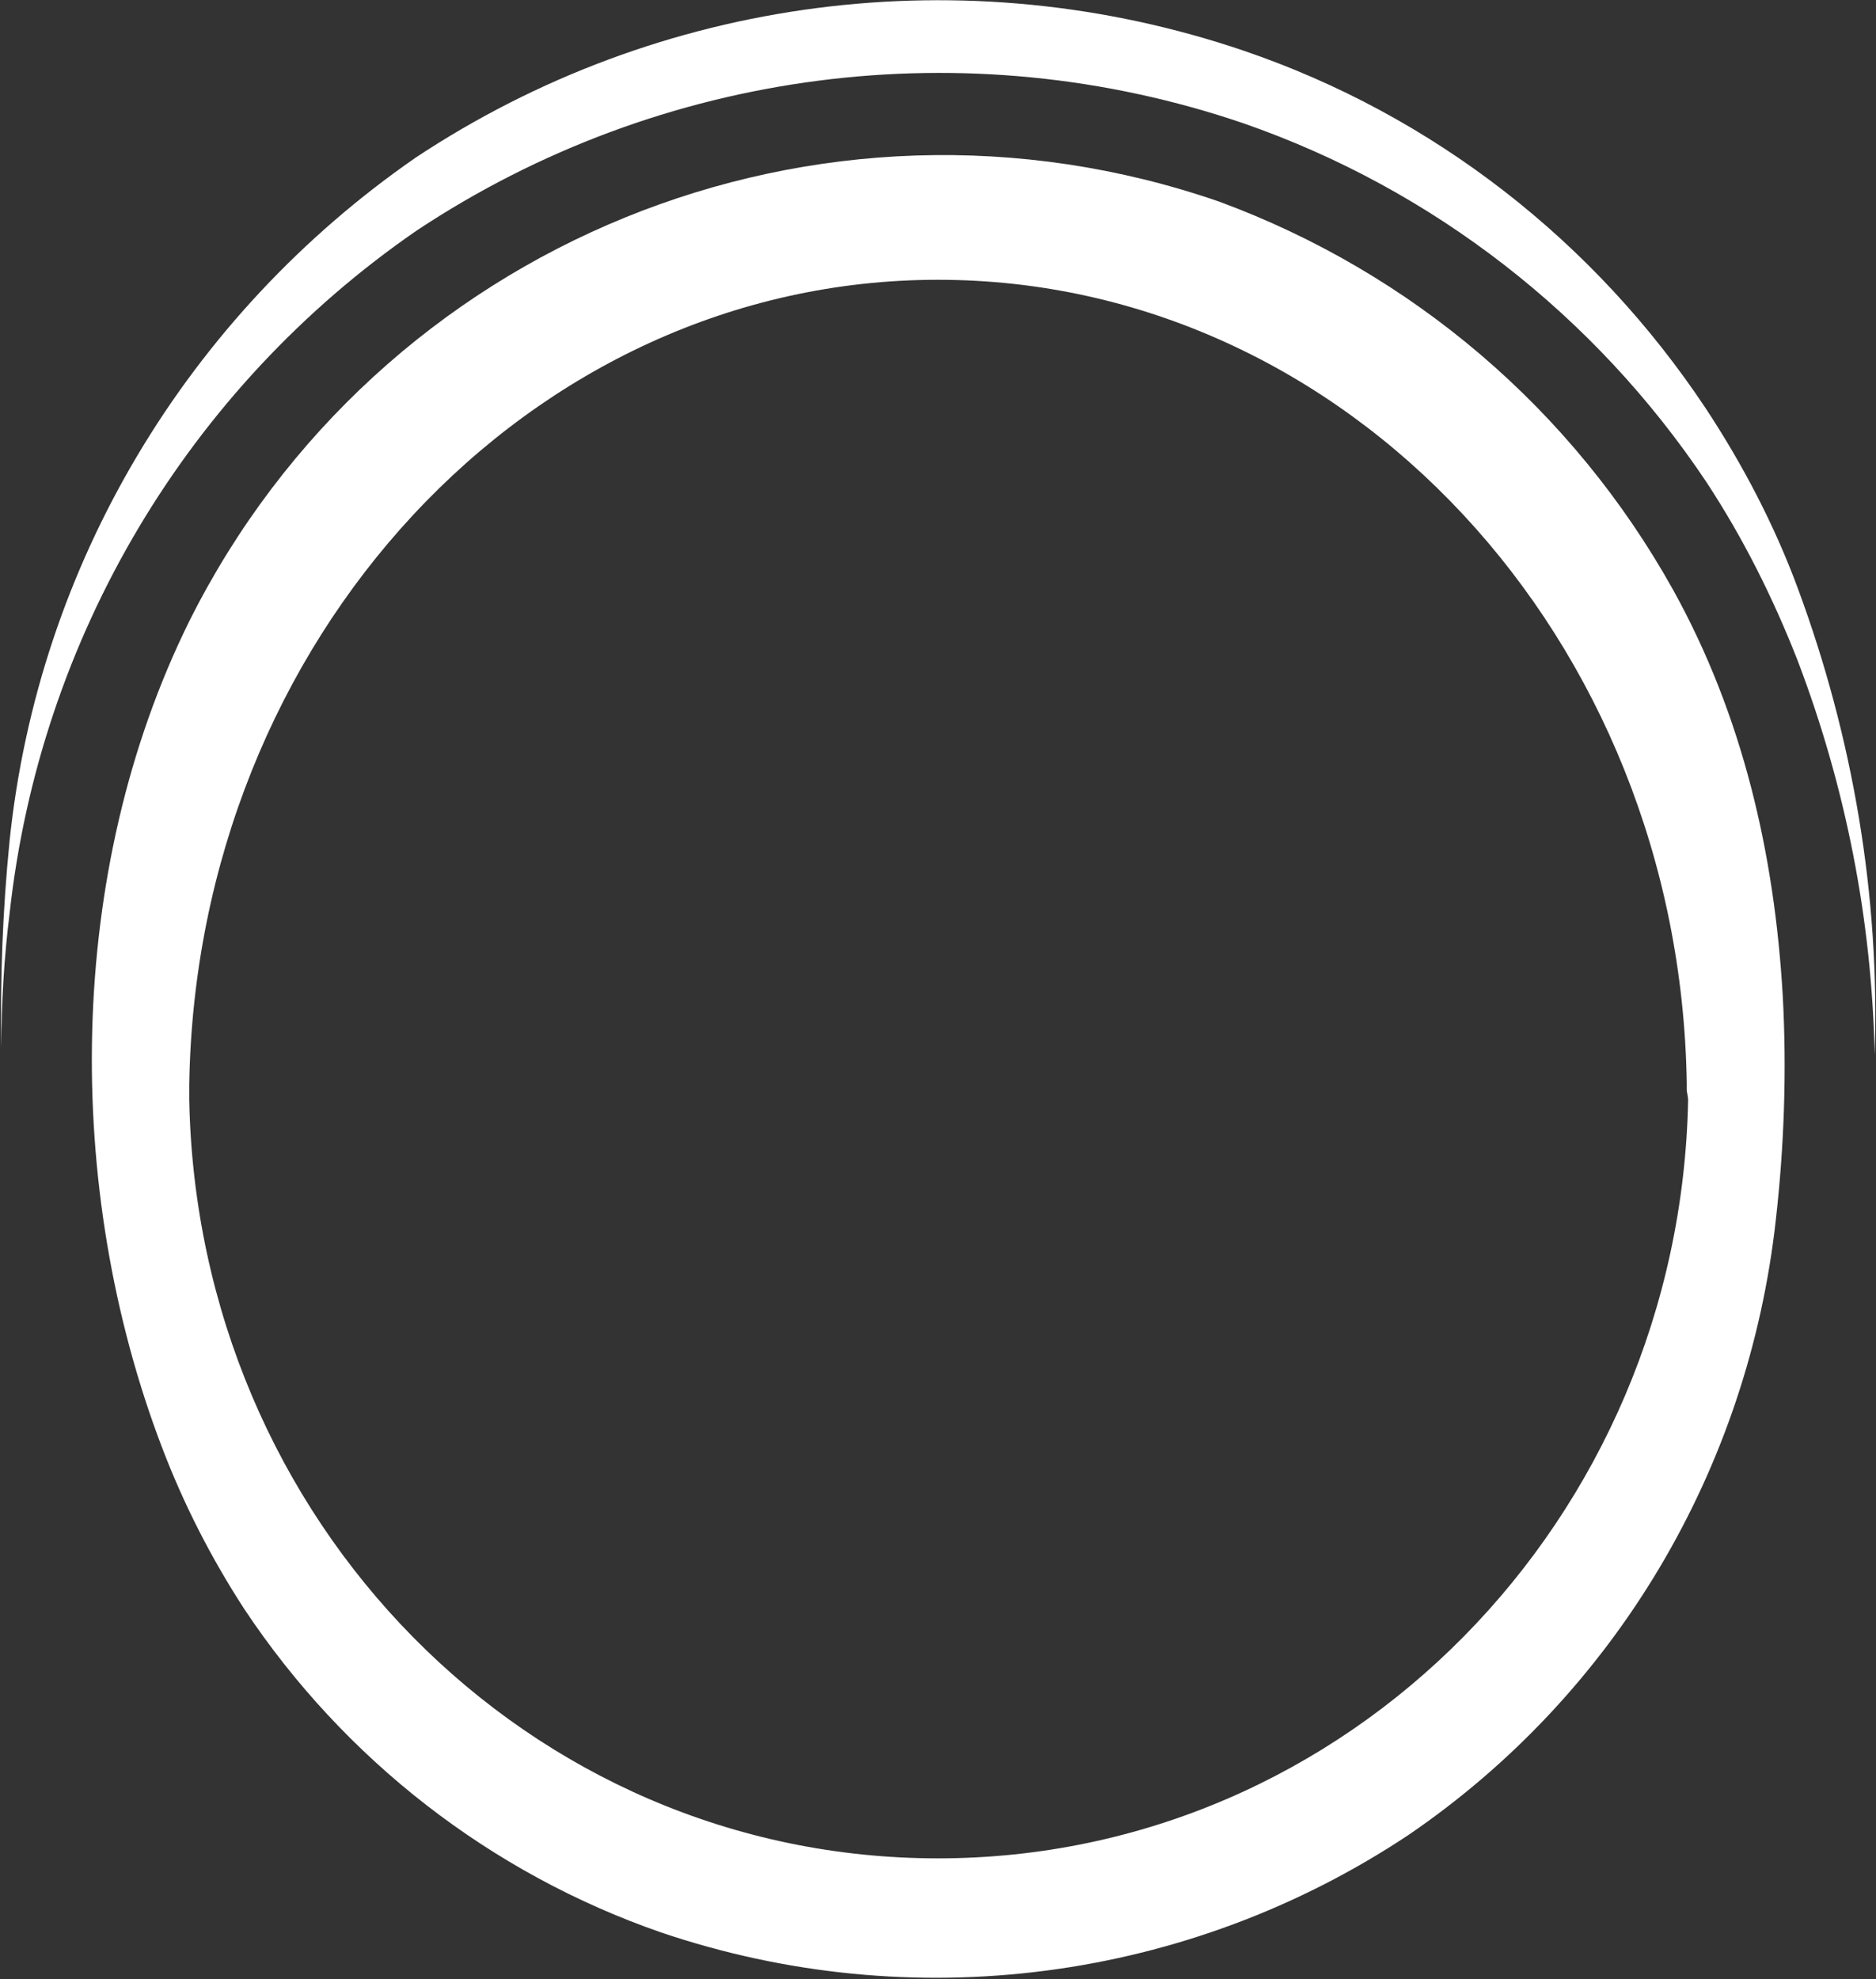
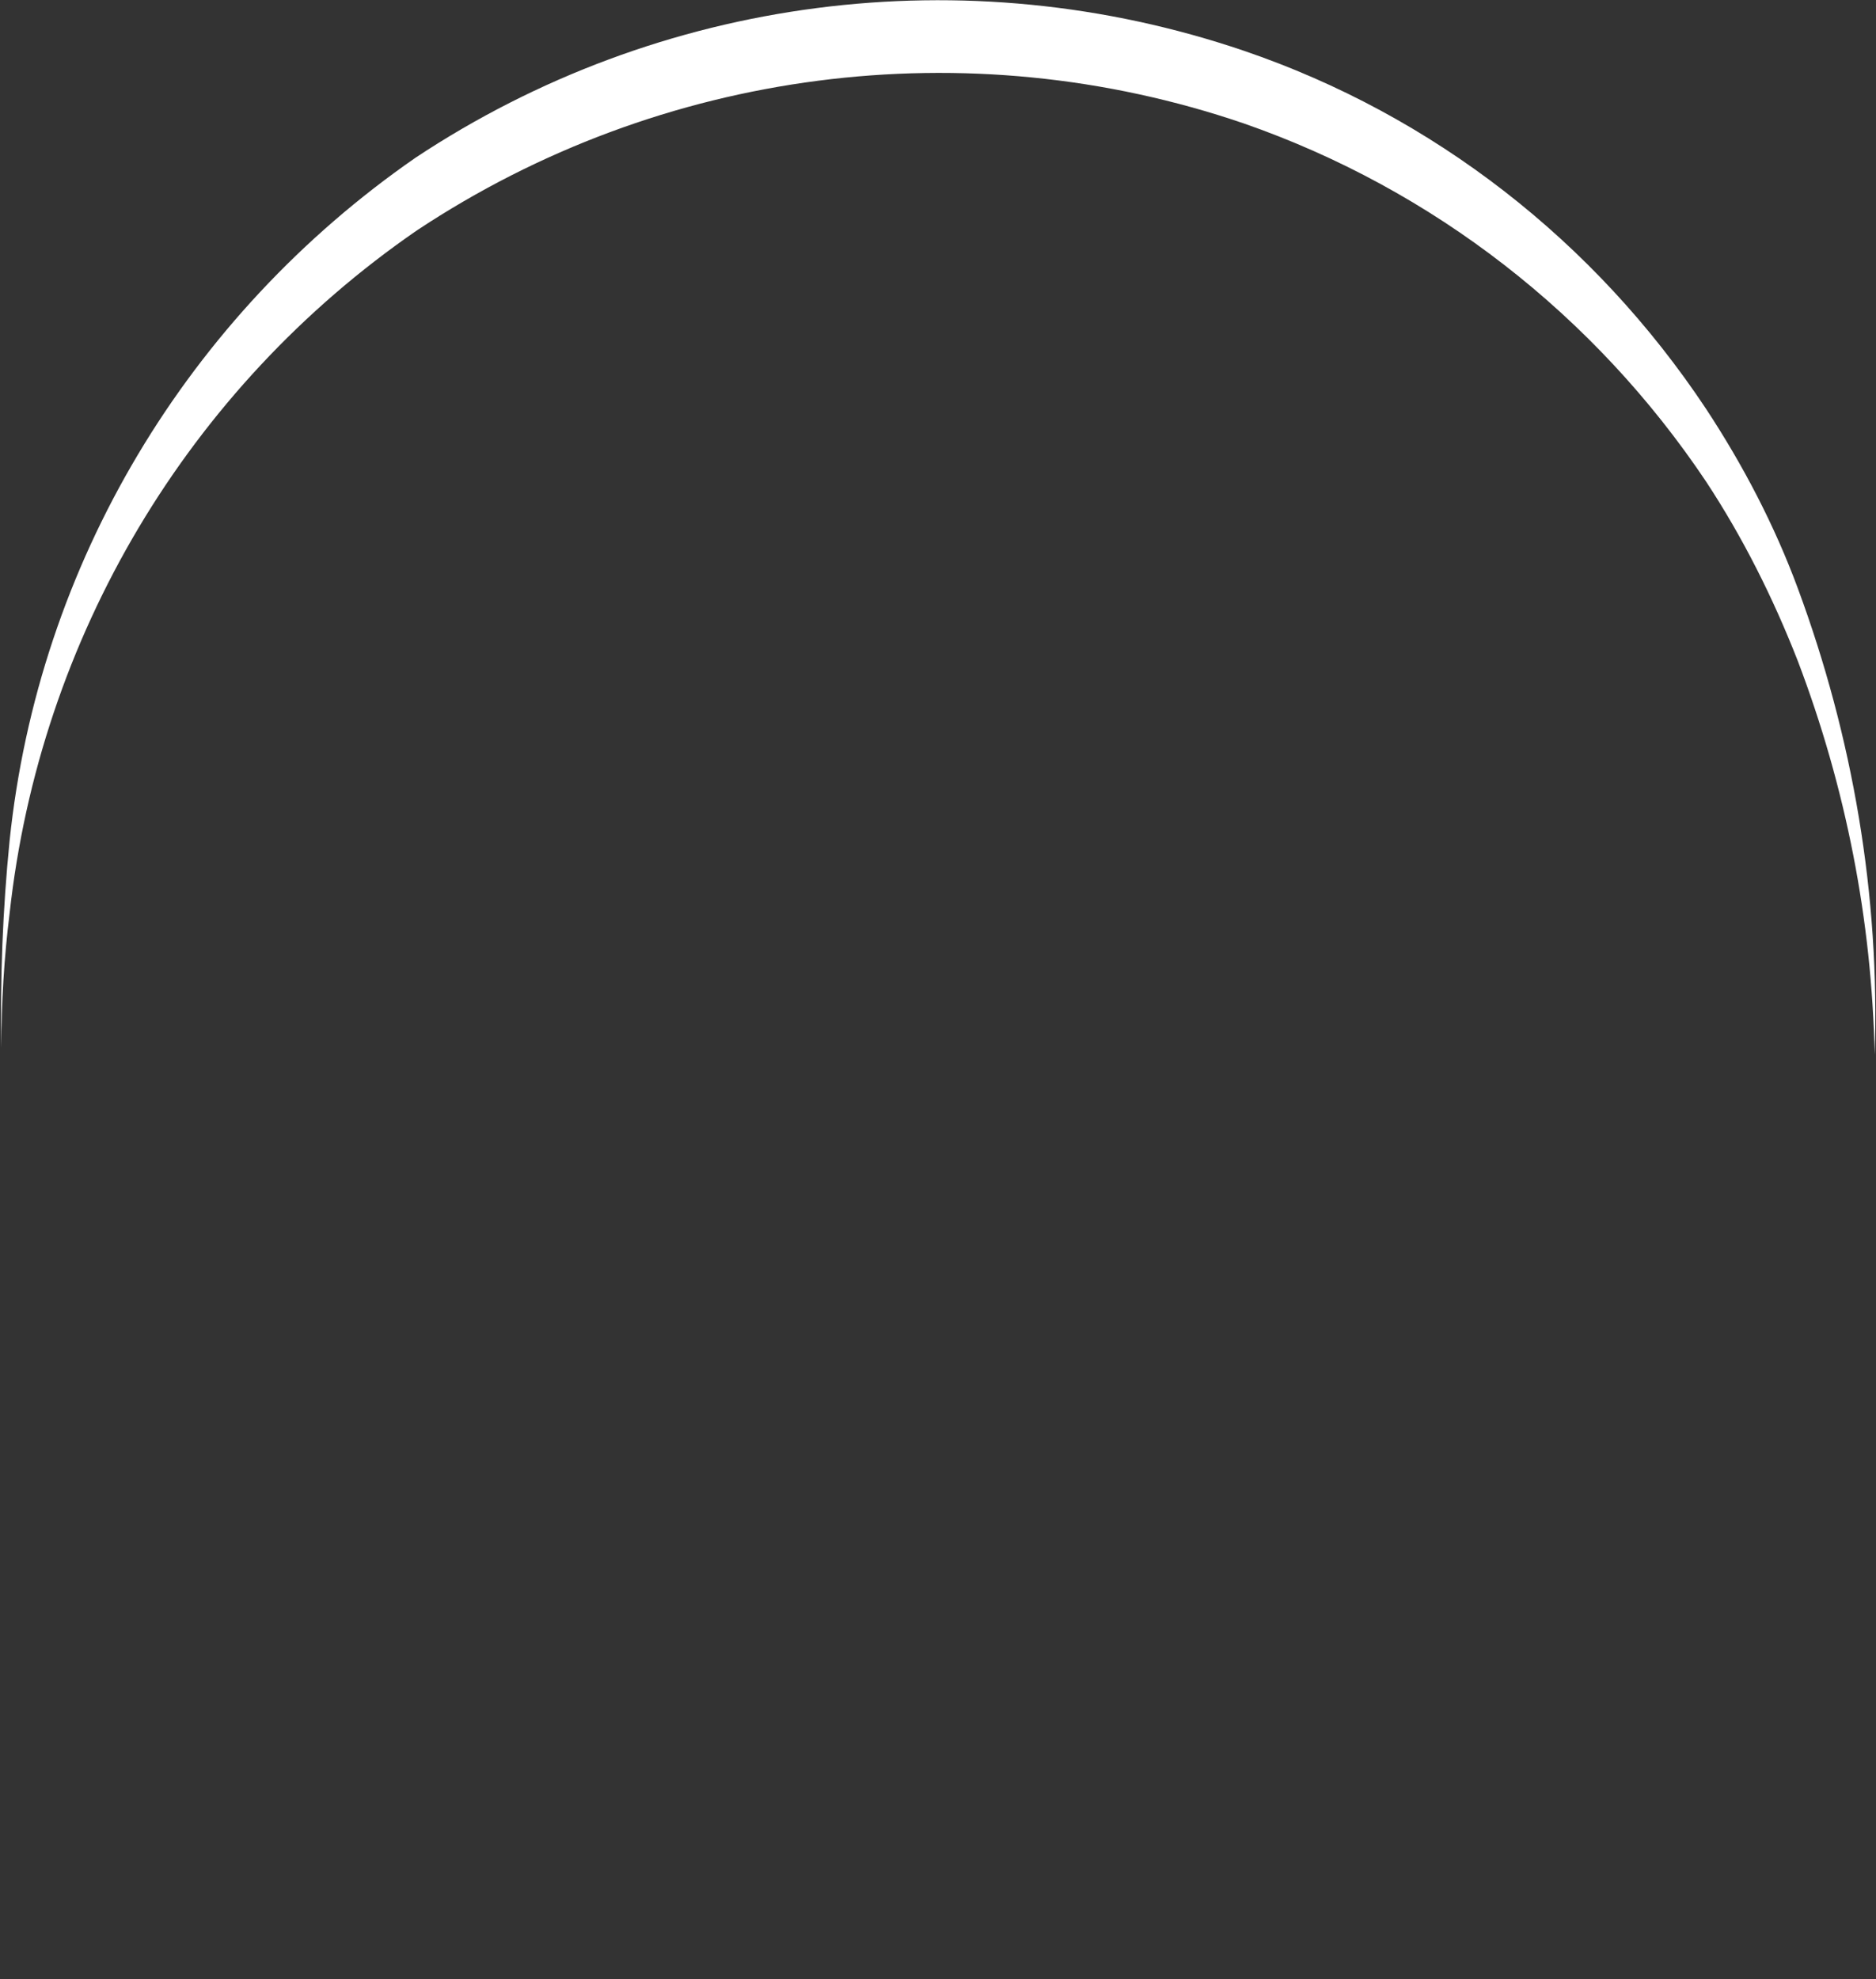
<svg xmlns="http://www.w3.org/2000/svg" version="1.1" id="Layer_1" x="0px" y="0px" viewBox="0 0 136.8 144.3" style="enable-background:new 0 0 136.8 144.3;" xml:space="preserve">
  <rect x="0" y="0" width="136.8" height="144.3" fill="#333333" stroke="none" />
  <style type="text/css">
	.st0{fill:#FFFFFF;}
	.st1{fill:none;}
</style>
  <g>
-     <path id="Path_224" class="st0" d="M130,72.6c-0.6-10.3-2.9-20.4-8-29.6c-7.3-13.1-19-23.1-33.1-28.3c-29.2-10.1-61.3,3-75.1,30.6   c-9,18.2-9.2,41.3-2,60.2c1.6,4.2,3.6,8.1,6,11.8c7.3,11,18,19.3,30.4,23.6c18.3,6.2,38.4,3.6,54.5-7.1   c15.1-10.3,24.8-26.7,26.8-44.9C130.1,83.6,130.3,78.1,130,72.6 M123.1,80.2L123.1,80.2c-0.6,30.6-24.8,55.3-54.7,55.3   s-54-24.6-54.6-55.3h0c0-0.2,0-0.4,0-0.6s0-0.4,0-0.5h0c0.5-32.5,24.8-58.7,54.6-58.7S122.5,46.5,123,79h0c0,0.2,0,0.4,0,0.5   S123.1,80,123.1,80.2" />
    <path id="Path_225" class="st0" d="M0.7,66.6c2.2-20.1,13-38.3,29.7-49.8C48.2,5,70.5,2.1,90.7,9c13.8,4.8,25.6,14,33.7,26.1   c2.7,4.1,4.9,8.5,6.7,13.1c3.5,9.2,5.4,18.9,5.6,28.7c0.4-11.6-1.6-23.2-5.6-34c-1.7-4.6-4-9-6.7-13.1   c-8.1-12.2-19.9-21.4-33.7-26.1c-20.3-6.9-42.6-4-60.4,7.8C13.7,23,2.8,41.1,0.7,61.3c-0.5,5-0.7,10.1-0.6,15.1   C0.1,73.1,0.3,69.8,0.7,66.6" />
    <rect id="Rectangle_7" class="st1" width="136.8" height="144.3" />
  </g>
</svg>